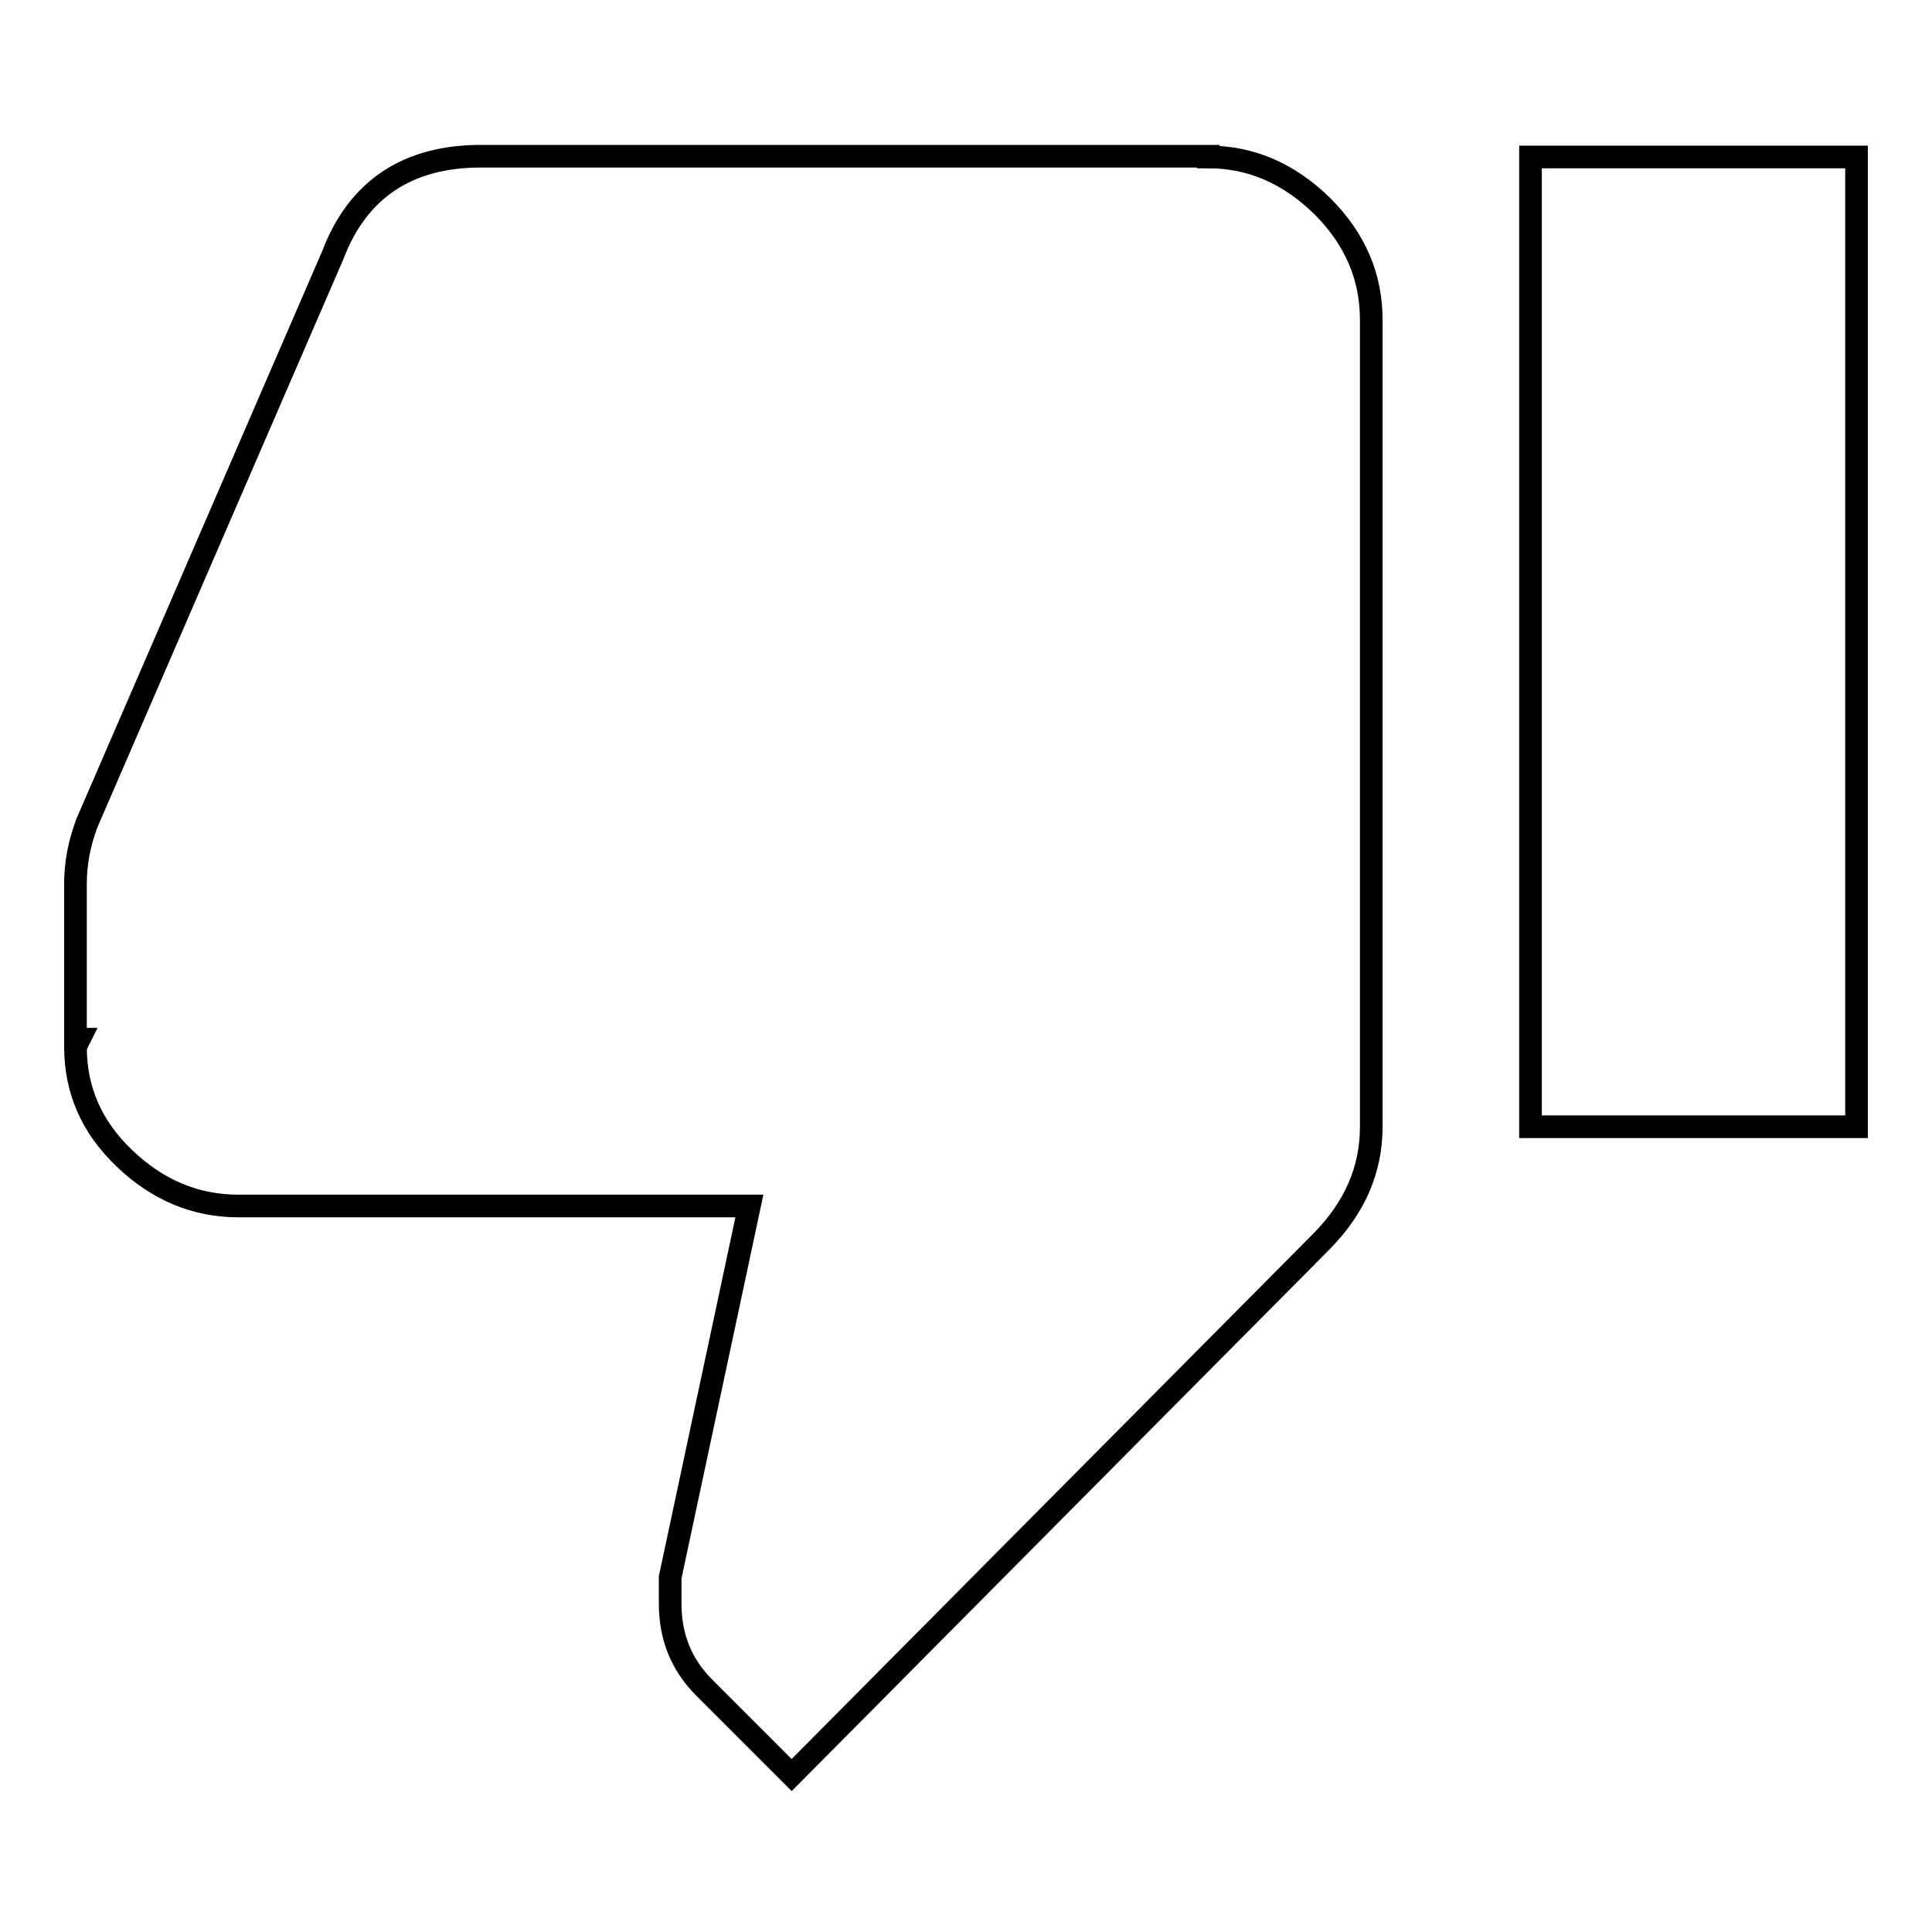
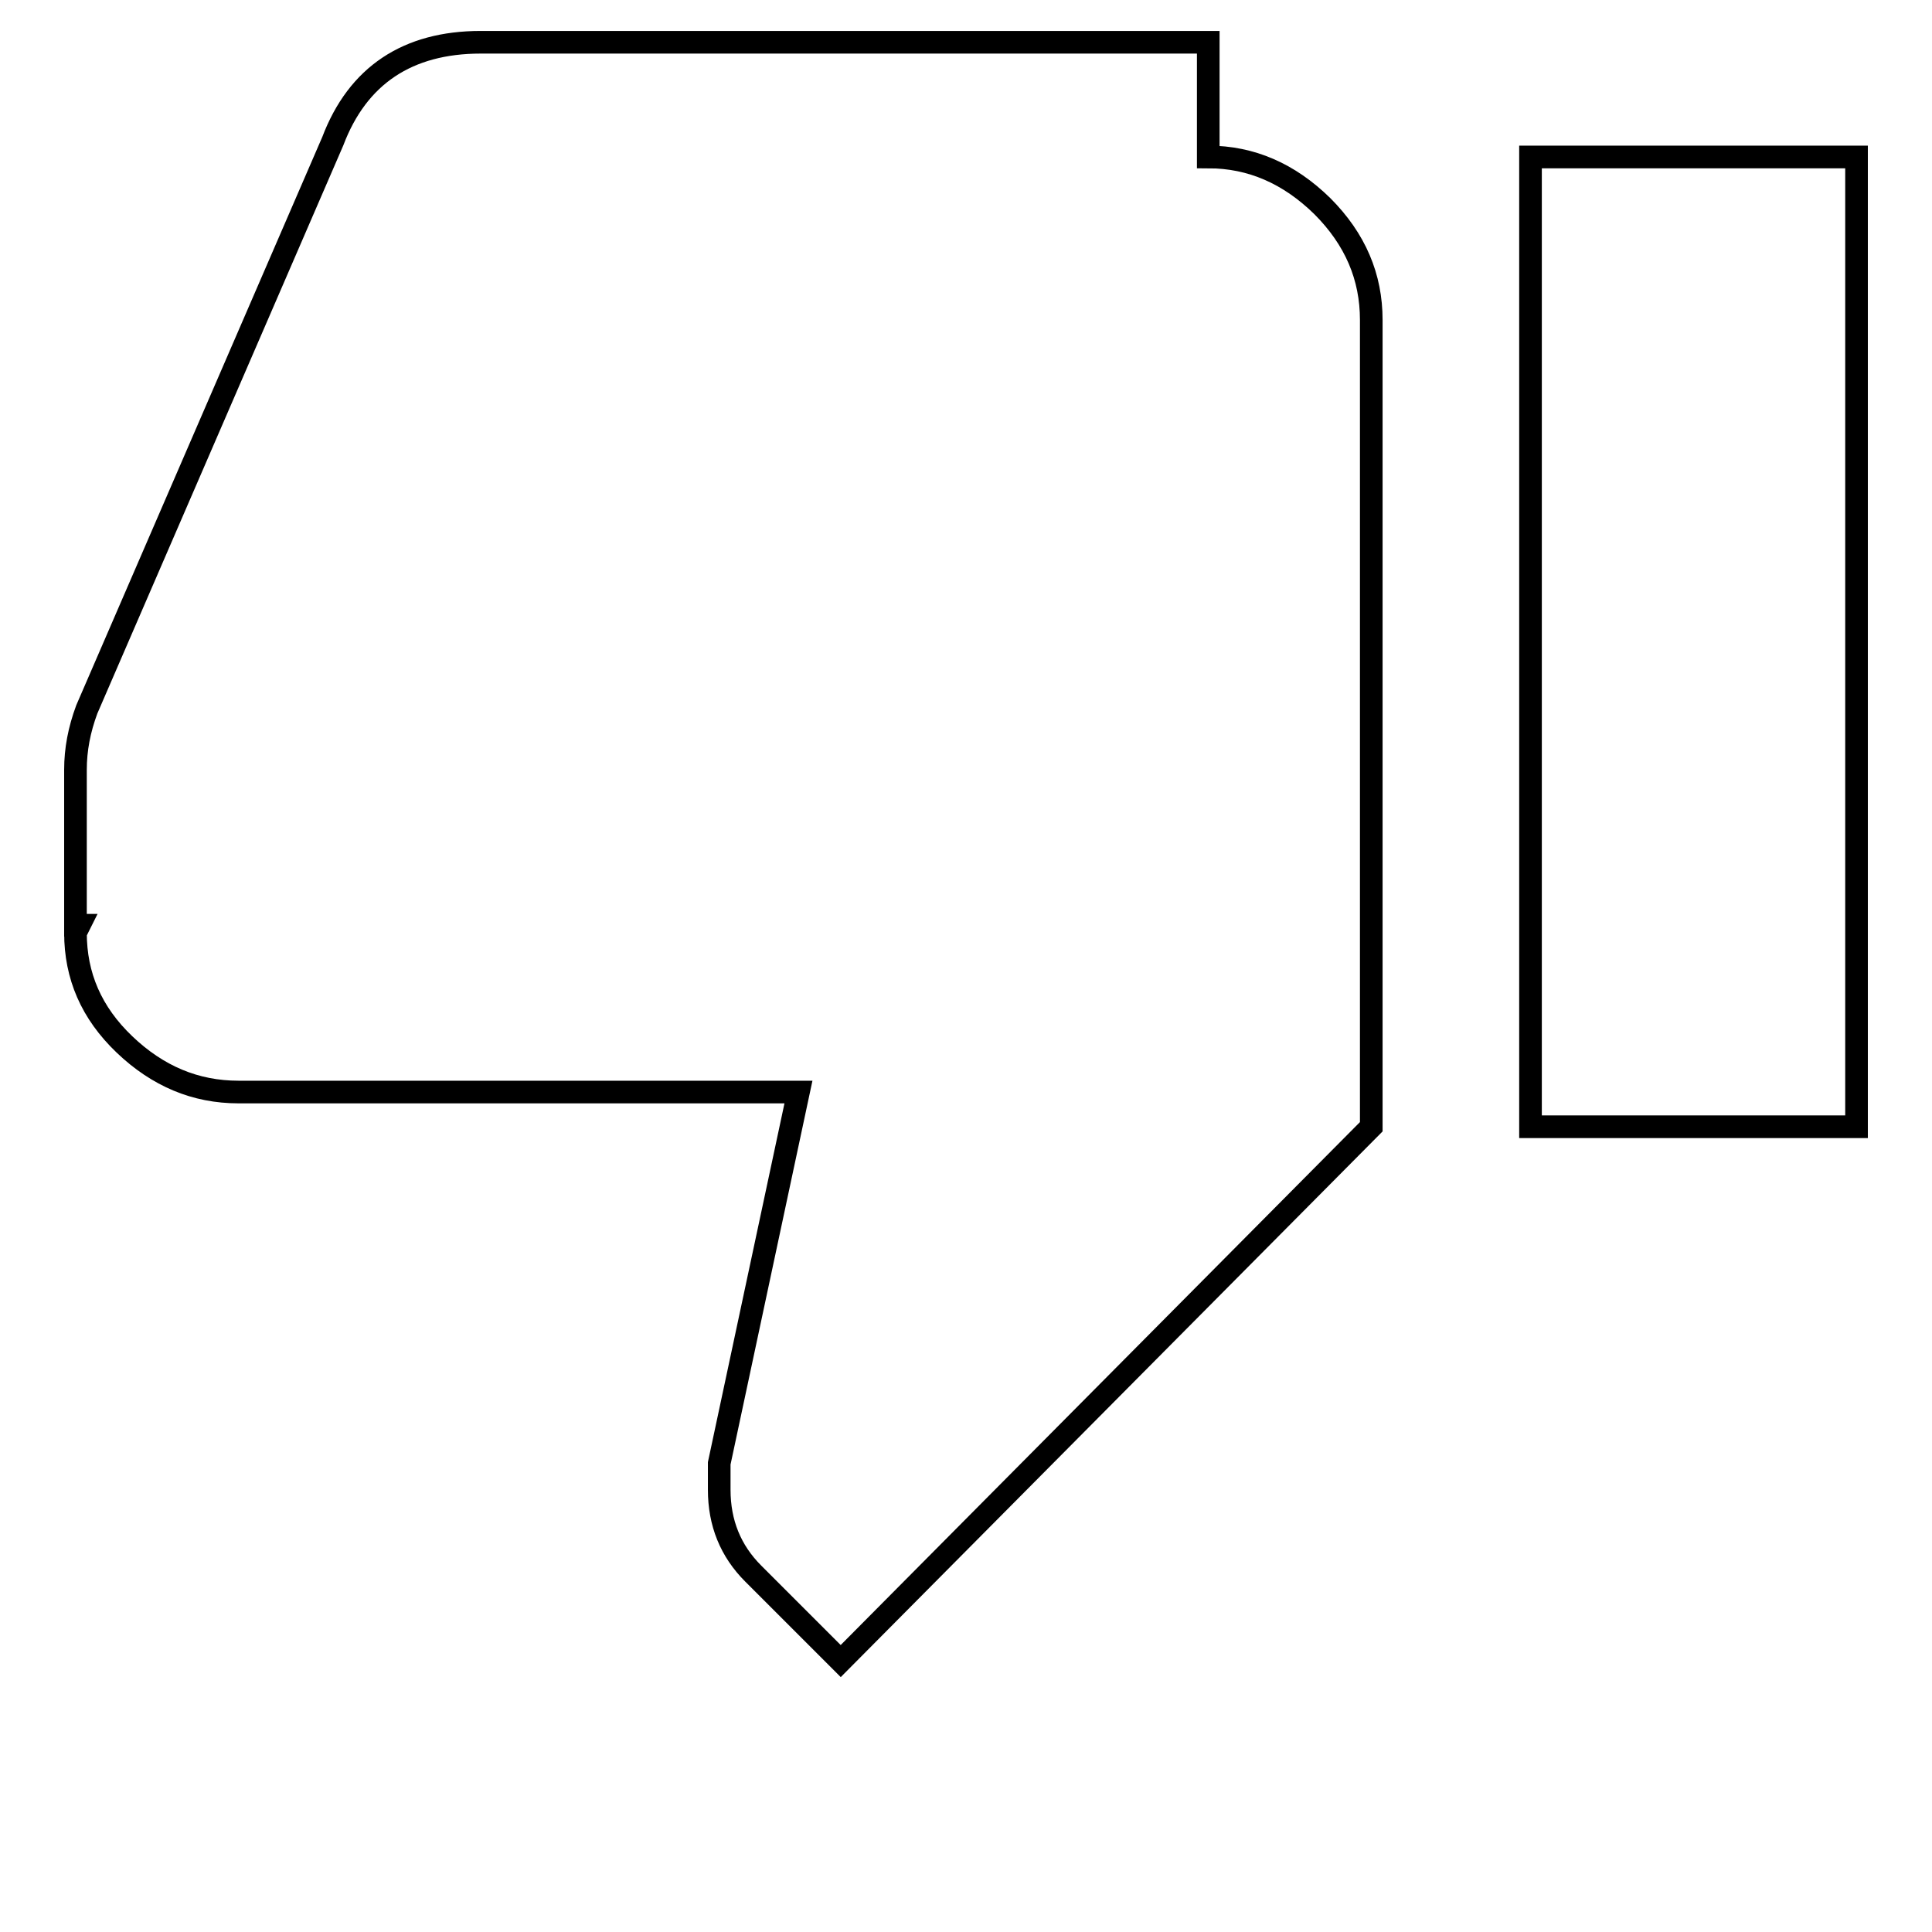
<svg xmlns="http://www.w3.org/2000/svg" version="1.1" x="0px" y="0px" viewBox="0 0 256 256" enable-background="new 0 0 256 256" xml:space="preserve">
  <g>
    <g>
      <g>
-         <path stroke-width="3" fill-opacity="0" stroke="#000000" d="M202.8,20.8H246v128.5h-43.2V20.8z M160.1,20.8c5.7,0,10.7,2.2,15.1,6.5c4.4,4.4,6.5,9.4,6.5,15.1v106.9c0,5.7-2.2,10.7-6.5,15.1l-70.3,70.8l-11.6-11.6c-3-3-4.5-6.7-4.5-11.1v-3.5l10.5-49.2H31.6c-5.7,0-10.7-2.1-15.1-6.3c-4.4-4.2-6.5-9.1-6.5-14.8l0.5-1H10v-20.6c0-2.7,0.5-5.3,1.5-8l32.6-75.3c3.3-8.7,9.9-13.1,19.6-13.1H160.1z" />
+         <path stroke-width="3" fill-opacity="0" stroke="#000000" d="M202.8,20.8H246v128.5h-43.2V20.8z M160.1,20.8c5.7,0,10.7,2.2,15.1,6.5c4.4,4.4,6.5,9.4,6.5,15.1v106.9l-70.3,70.8l-11.6-11.6c-3-3-4.5-6.7-4.5-11.1v-3.5l10.5-49.2H31.6c-5.7,0-10.7-2.1-15.1-6.3c-4.4-4.2-6.5-9.1-6.5-14.8l0.5-1H10v-20.6c0-2.7,0.5-5.3,1.5-8l32.6-75.3c3.3-8.7,9.9-13.1,19.6-13.1H160.1z" />
      </g>
    </g>
  </g>
</svg>